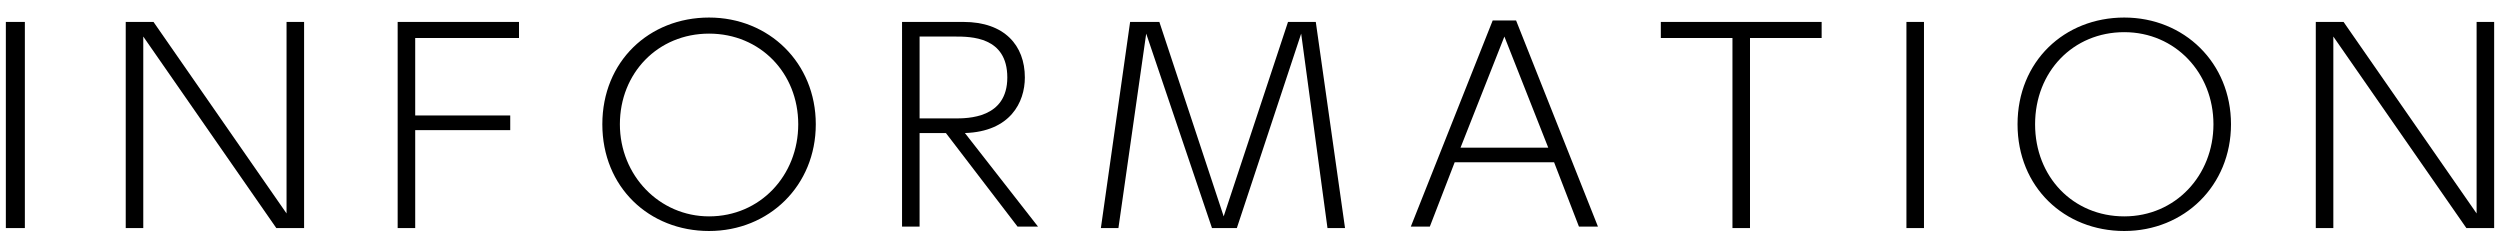
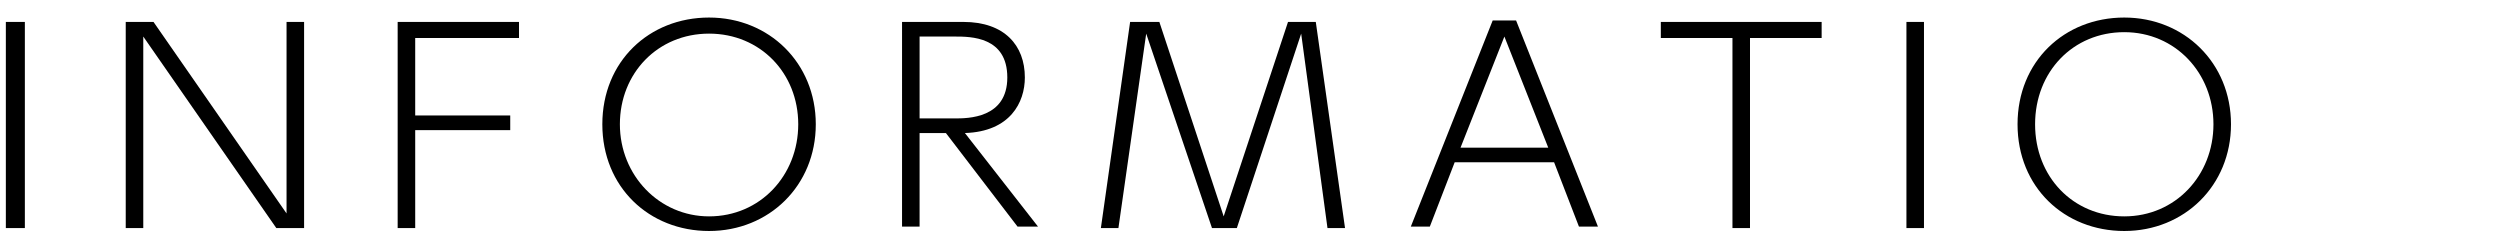
<svg xmlns="http://www.w3.org/2000/svg" version="1.1" id="レイヤー_1" x="0px" y="0px" viewBox="0 0 171 17" enable-background="new 0 0 171 17" xml:space="preserve">
  <rect opacity="0" fill="#FFFFFF" width="171" height="17" />
  <g>
    <g>
      <path d="M1.7,1.5v14.1H0.4V1.5H1.7z" />
      <path d="M10.5,1.5l9.1,13.1V1.5h1.2v14.1h-1.9L9.8,2.5v13.1H8.6V1.5H10.5z" />
      <path d="M34.9,7.8v1.1h-6.5v6.7h-1.2V1.5h8.3v1.1h-7.1v5.3H34.9z" />
      <path d="M48.5,1.2c4.1,0,7.3,3.1,7.3,7.3s-3.2,7.3-7.3,7.3c-4.1,0-7.3-3-7.3-7.3S44.4,1.2,48.5,1.2z M48.5,14.8    c3.5,0,6.1-2.8,6.1-6.3S52,2.3,48.5,2.3S42.4,5,42.4,8.5S45.1,14.8,48.5,14.8z" />
      <path d="M65.9,1.5c2.8,0,4.2,1.6,4.2,3.8c0,1.7-1,3.7-4.1,3.8l5,6.4h-1.4l-4.9-6.4h-1.8v6.4h-1.2V1.5H65.9z M62.9,2.6v5.5h2.4    c0.9,0,3.6,0,3.6-2.8s-2.5-2.8-3.6-2.8H62.9z" />
      <path d="M79.3,1.5l4.4,13.3l4.4-13.3h1.9l2,14.1h-1.2L89,2.3l-4.4,13.3h-1.7L78.4,2.3l-1.9,13.3h-1.2l2-14.1H79.3z" />
      <path d="M99.5,11.1l-1.7,4.4h-1.3l5.6-14.1h1.6l5.6,14.1H108l-1.7-4.4H99.5z M105.9,10.1l-3-7.6l-3,7.6H105.9z" />
      <path d="M119.7,15.6h-1.2v-13h-4.9V1.5h11v1.1h-4.9V15.6z" />
      <path d="M131.6,1.5v14.1h-1.2V1.5H131.6z" />
      <path d="M145.3,1.2c4.1,0,7.3,3.1,7.3,7.3s-3.2,7.3-7.3,7.3c-4.1,0-7.3-3-7.3-7.3S141.2,1.2,145.3,1.2z M145.3,14.8    c3.5,0,6.1-2.8,6.1-6.3s-2.6-6.3-6.1-6.3s-6.1,2.7-6.1,6.3S141.8,14.8,145.3,14.8z" />
-       <path d="M160.3,1.5l9.1,13.1V1.5h1.2v14.1h-1.9l-9.1-13.1v13.1h-1.2V1.5H160.3z" />
    </g>
  </g>
  <g>
</g>
  <g>
</g>
  <g>
</g>
  <g>
</g>
  <g>
</g>
  <g>
</g>
  <g>
</g>
  <g>
</g>
  <g>
</g>
  <g>
</g>
  <g>
</g>
  <g>
</g>
  <g>
</g>
  <g>
</g>
  <g>
</g>
</svg>